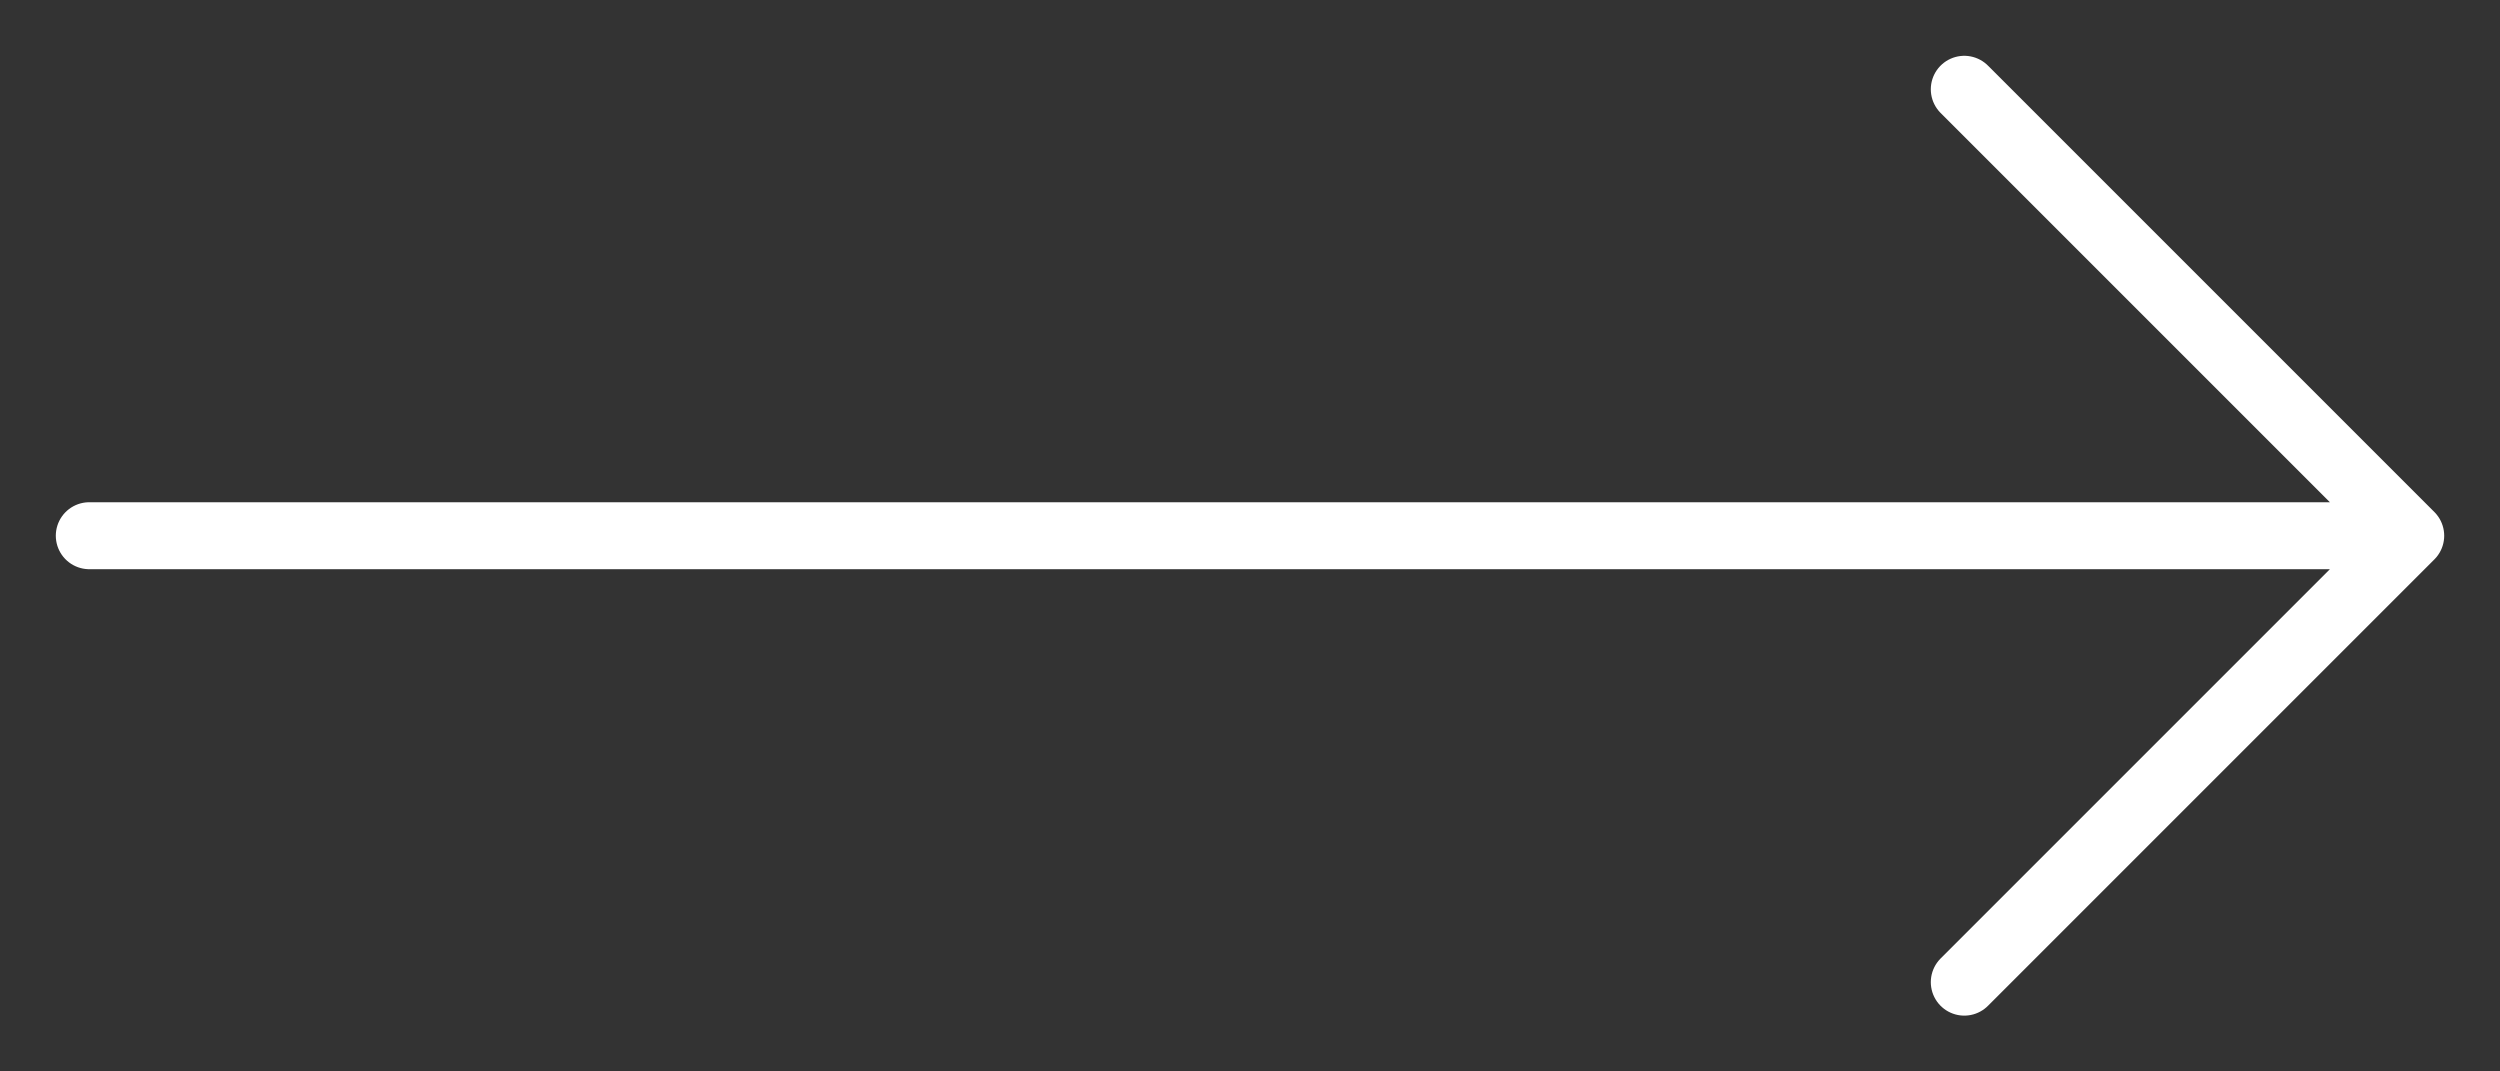
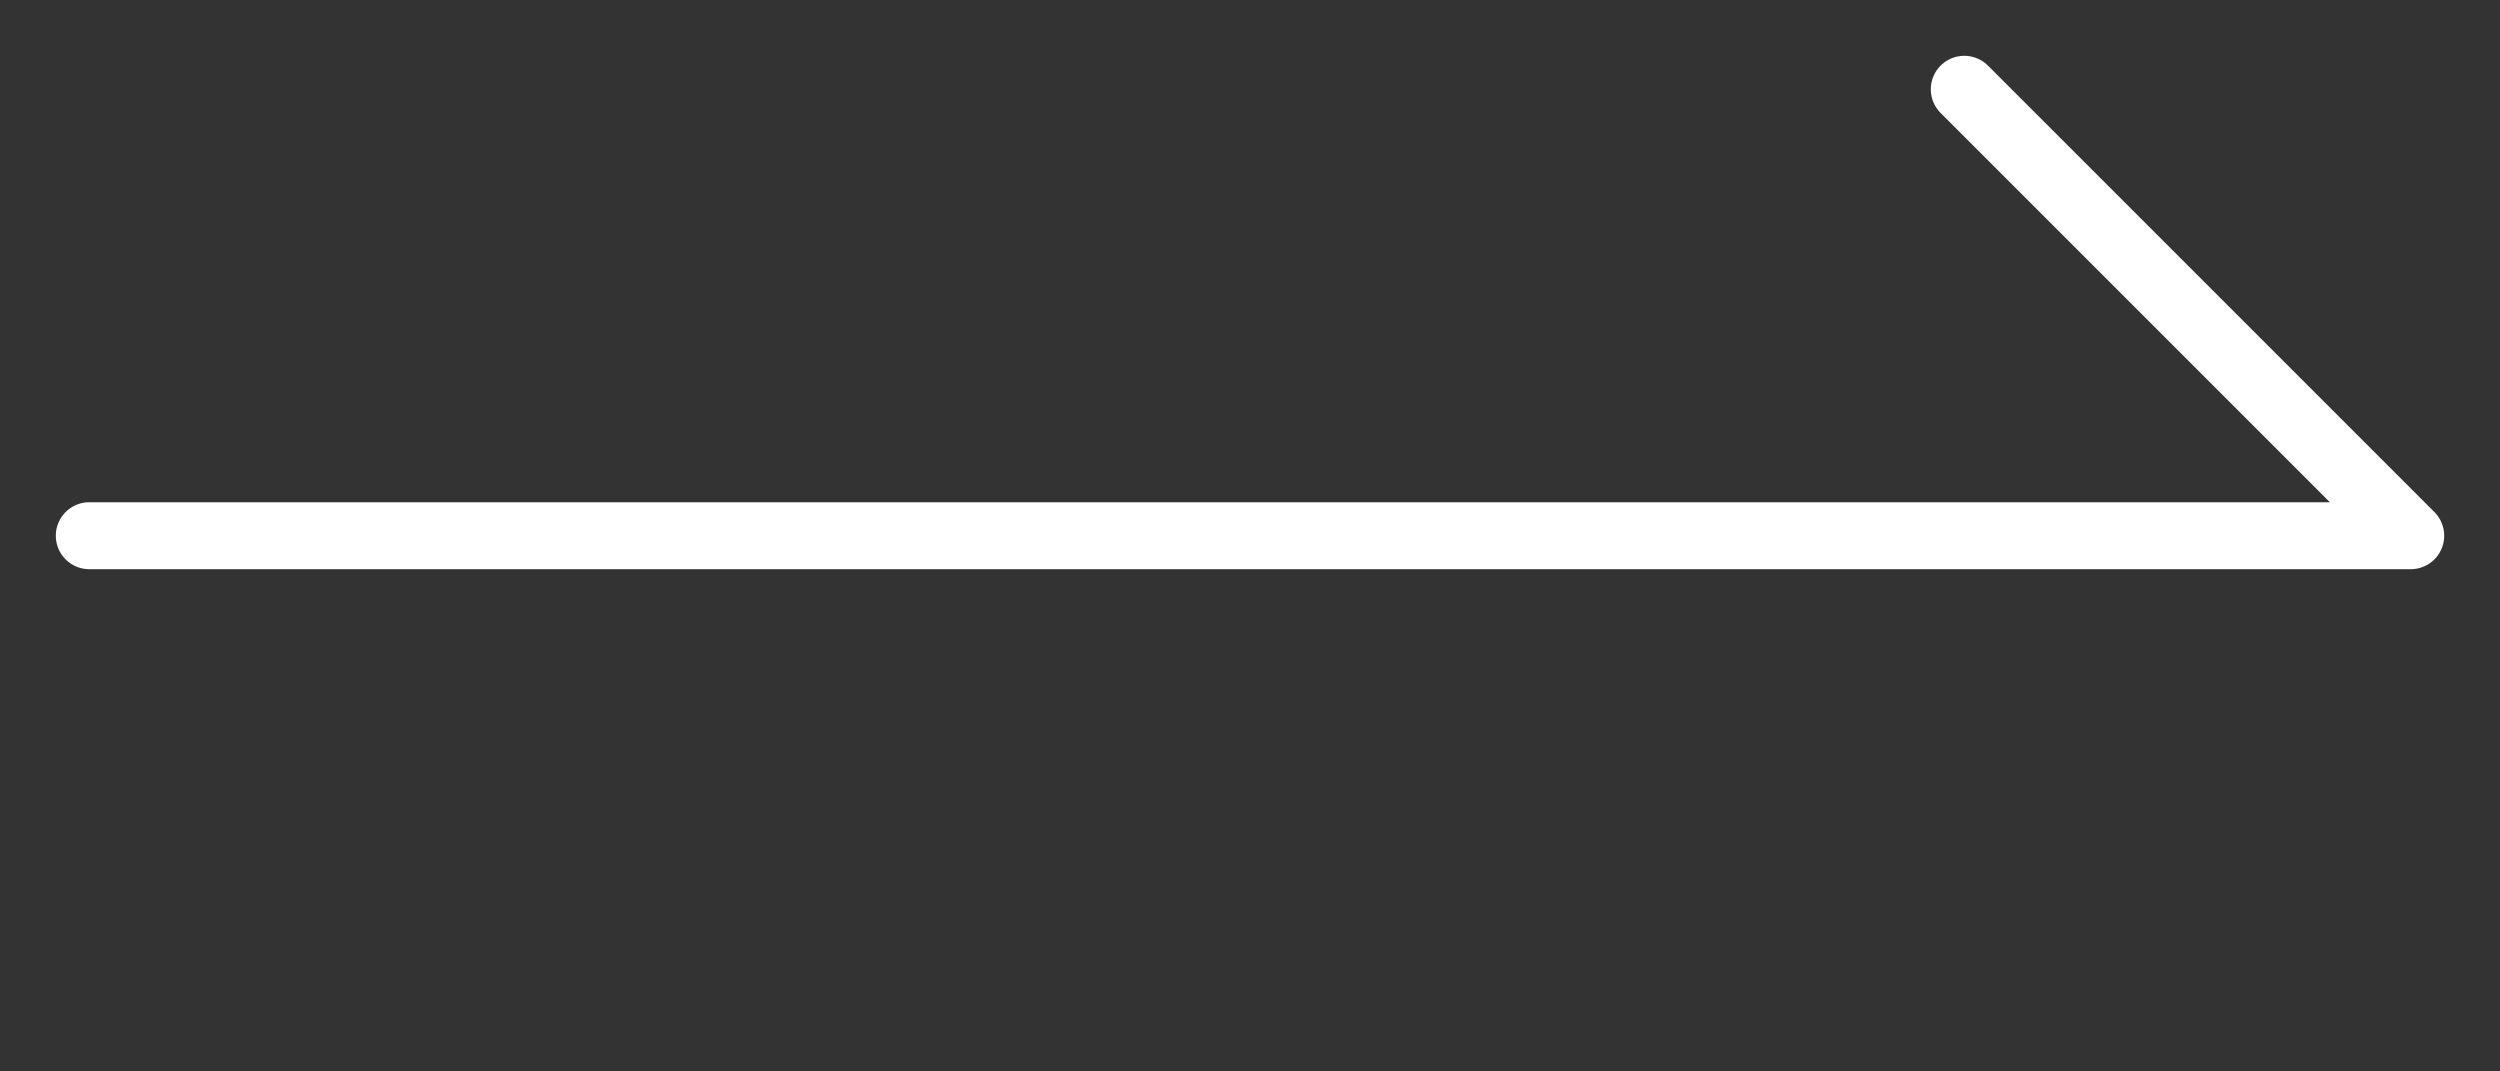
<svg xmlns="http://www.w3.org/2000/svg" width="28" height="12" viewBox="0 0 28 12">
  <rect x="0" y="0" width="28" height="12" fill="#333333" stroke="none" />
-   <path fill="none" stroke="#FFF" stroke-linecap="round" stroke-linejoin="round" stroke-width=".75" d="M0 5L26 5M21 0L26 5M26 5L21 10" transform="matrix(1 0 0 -1 1 11)" />
+   <path fill="none" stroke="#FFF" stroke-linecap="round" stroke-linejoin="round" stroke-width=".75" d="M0 5L26 5M21 0M26 5L21 10" transform="matrix(1 0 0 -1 1 11)" />
</svg>